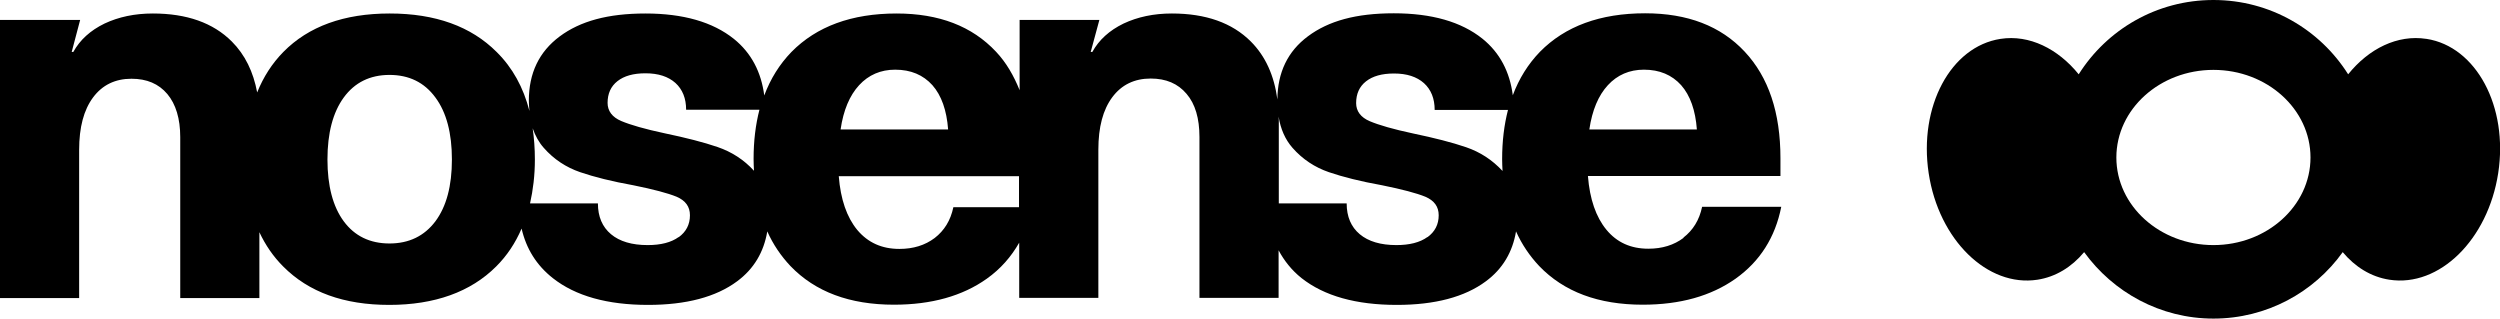
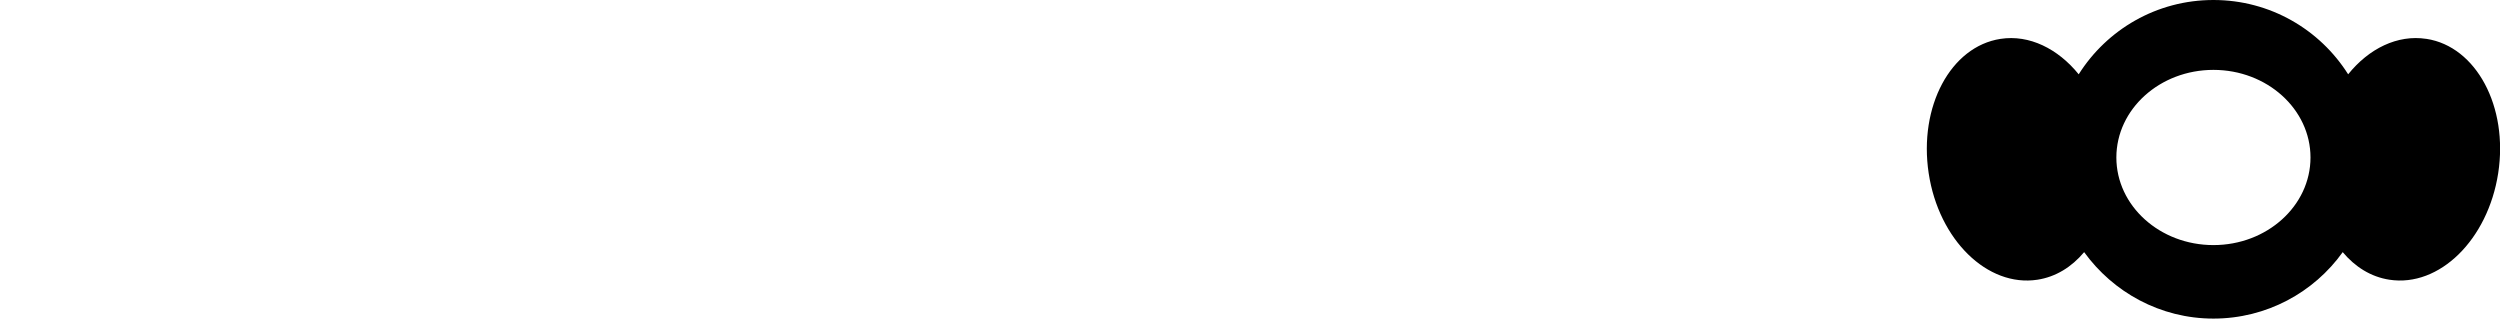
<svg xmlns="http://www.w3.org/2000/svg" id="Capa_2" data-name="Capa 2" viewBox="0 0 124.14 15.82">
  <defs>
    <style>
      .cls-1 {
        stroke-width: 0px;
      }
    </style>
  </defs>
  <g id="Capa_1-2" data-name="Capa 1">
    <g>
-       <path class="cls-1" d="M83.6,11.81c-.48.36-1.06.54-1.75.54-.87,0-1.56-.31-2.08-.94-.52-.63-.83-1.52-.92-2.67h9.56v-.88c0-2.27-.59-4.03-1.78-5.3-1.19-1.27-2.83-1.9-4.94-1.9-2.23,0-3.97.64-5.22,1.91-.59.61-1.04,1.33-1.35,2.16-.15-1.16-.64-2.11-1.51-2.81-1.05-.84-2.52-1.26-4.4-1.26s-3.24.38-4.26,1.14c-1.01.75-1.51,1.8-1.52,3.14-.16-1.19-.59-2.15-1.32-2.88-.93-.93-2.24-1.39-3.92-1.39-.9,0-1.7.17-2.4.5-.7.34-1.22.81-1.55,1.41h-.08l.43-1.59h-3.96v3.49c-.29-.72-.66-1.37-1.17-1.91-1.19-1.27-2.83-1.9-4.94-1.9-2.23,0-3.97.64-5.22,1.91-.59.61-1.04,1.33-1.35,2.16-.15-1.16-.64-2.11-1.51-2.81-1.05-.84-2.52-1.26-4.39-1.26s-3.24.38-4.26,1.14c-1.02.76-1.53,1.82-1.53,3.19,0,.18.02.35.03.51-.3-1.17-.84-2.15-1.63-2.93-1.27-1.27-3.04-1.91-5.31-1.91s-4.03.64-5.28,1.91c-.56.57-.99,1.24-1.3,2.01-.19-1.02-.6-1.87-1.26-2.53-.93-.93-2.24-1.39-3.92-1.39-.9,0-1.7.17-2.4.5-.7.34-1.22.81-1.55,1.41h-.08l.42-1.59H0v13.81h3.93v-7.36c0-1.12.23-1.98.69-2.6.46-.62,1.1-.93,1.91-.93.76,0,1.35.25,1.78.76.42.5.64,1.22.64,2.14v7.99h3.93v-3.27c.3.64.69,1.21,1.18,1.7,1.27,1.28,3.02,1.91,5.27,1.91s4.04-.64,5.31-1.91c.54-.54.95-1.16,1.26-1.88.23,1,.74,1.82,1.55,2.46,1.13.89,2.71,1.33,4.73,1.33,1.89,0,3.37-.39,4.42-1.17.84-.62,1.33-1.46,1.5-2.48.29.65.68,1.22,1.15,1.72,1.23,1.28,2.94,1.92,5.14,1.92,1.86,0,3.4-.43,4.61-1.29.69-.49,1.21-1.09,1.61-1.79v2.74h3.93v-7.36c0-1.12.23-1.98.69-2.6.46-.62,1.1-.93,1.91-.93.76,0,1.35.25,1.78.76.43.5.64,1.22.64,2.14v7.99h3.93v-2.36c.28.52.65.99,1.14,1.38,1.13.89,2.71,1.33,4.73,1.33,1.89,0,3.37-.39,4.42-1.17.84-.62,1.33-1.46,1.5-2.48.29.65.68,1.22,1.15,1.72,1.23,1.28,2.94,1.92,5.14,1.92,1.86,0,3.39-.43,4.61-1.29,1.21-.86,1.97-2.05,2.27-3.57h-3.93c-.14.66-.45,1.16-.93,1.53ZM79.84,4.23c.47-.51,1.07-.77,1.79-.77.78,0,1.39.26,1.85.77.45.51.71,1.25.78,2.2h-5.34c.14-.96.45-1.69.92-2.2ZM21.62,10.99c-.55.73-1.31,1.1-2.28,1.1s-1.73-.37-2.27-1.1c-.54-.73-.81-1.76-.81-3.07s.27-2.34.81-3.08c.54-.74,1.3-1.12,2.27-1.12s1.73.37,2.28,1.12c.55.74.82,1.77.82,3.08s-.27,2.33-.82,3.07ZM33.7,11.77c-.37.27-.89.4-1.54.4-.78,0-1.39-.18-1.82-.54-.43-.36-.65-.87-.65-1.53h-3.37c.15-.67.24-1.39.24-2.18,0-.55-.04-1.06-.11-1.55.13.37.31.7.55.97.5.57,1.11.97,1.81,1.21.7.24,1.58.46,2.64.65.99.2,1.71.39,2.15.57.44.19.66.49.66.92,0,.46-.19.82-.56,1.09ZM37.44,8.49s0,0,0-.01c-.5-.55-1.11-.94-1.81-1.18-.7-.24-1.57-.46-2.62-.68-.99-.21-1.71-.42-2.16-.61-.45-.19-.68-.5-.68-.9,0-.46.16-.82.49-1.08.33-.26.79-.39,1.39-.39.64,0,1.13.16,1.49.48.35.32.53.76.53,1.33h3.64c-.19.74-.29,1.55-.29,2.44,0,.2.01.4.02.59ZM42.66,4.23c.47-.51,1.07-.77,1.79-.77.78,0,1.39.26,1.85.77.45.51.71,1.25.78,2.2h-5.34c.14-.96.45-1.69.92-2.2ZM50.61,10.29h-3.27c-.14.66-.45,1.16-.93,1.53-.48.36-1.06.54-1.75.54-.87,0-1.56-.31-2.09-.94-.52-.63-.83-1.52-.92-2.67h8.95v1.54ZM70.88,11.77c-.37.27-.89.4-1.54.4-.78,0-1.39-.18-1.82-.54-.43-.36-.65-.87-.65-1.53h-3.37v-4.14c0-.06-.01-.11-.01-.17.1.62.33,1.14.69,1.55.5.57,1.11.97,1.81,1.21.7.24,1.58.46,2.64.65.99.2,1.71.39,2.15.57.44.19.66.49.66.92,0,.46-.19.82-.56,1.09ZM74.61,8.49s0,0,0,0c-.51-.55-1.11-.94-1.81-1.18-.7-.24-1.57-.46-2.62-.68-.99-.21-1.71-.42-2.16-.61-.45-.19-.68-.5-.68-.9,0-.46.16-.82.49-1.08.33-.26.79-.39,1.39-.39.64,0,1.13.16,1.49.48.35.32.53.76.53,1.33h3.64c-.19.74-.29,1.55-.29,2.44,0,.2.01.4.02.59Z" />
      <path class="cls-1" d="M120.48,1.93c-1.43-.22-2.85.48-3.88,1.76-1.4-2.22-3.87-3.69-6.69-3.69s-5.29,1.47-6.69,3.69c-1.03-1.27-2.45-1.98-3.88-1.76-2.48.38-4.07,3.36-3.57,6.67s2.92,5.67,5.4,5.29c.91-.14,1.7-.63,2.32-1.37,1.44,1.99,3.78,3.3,6.42,3.3s4.99-1.3,6.42-3.3c.61.73,1.4,1.23,2.32,1.37,2.48.38,4.89-1.99,5.4-5.29.51-3.3-1.09-6.29-3.56-6.67ZM109.91,12.17c-2.66,0-4.82-1.95-4.82-4.35s2.16-4.35,4.82-4.35,4.82,1.95,4.82,4.35-2.16,4.35-4.82,4.35Z" />
    </g>
  </g>
</svg>